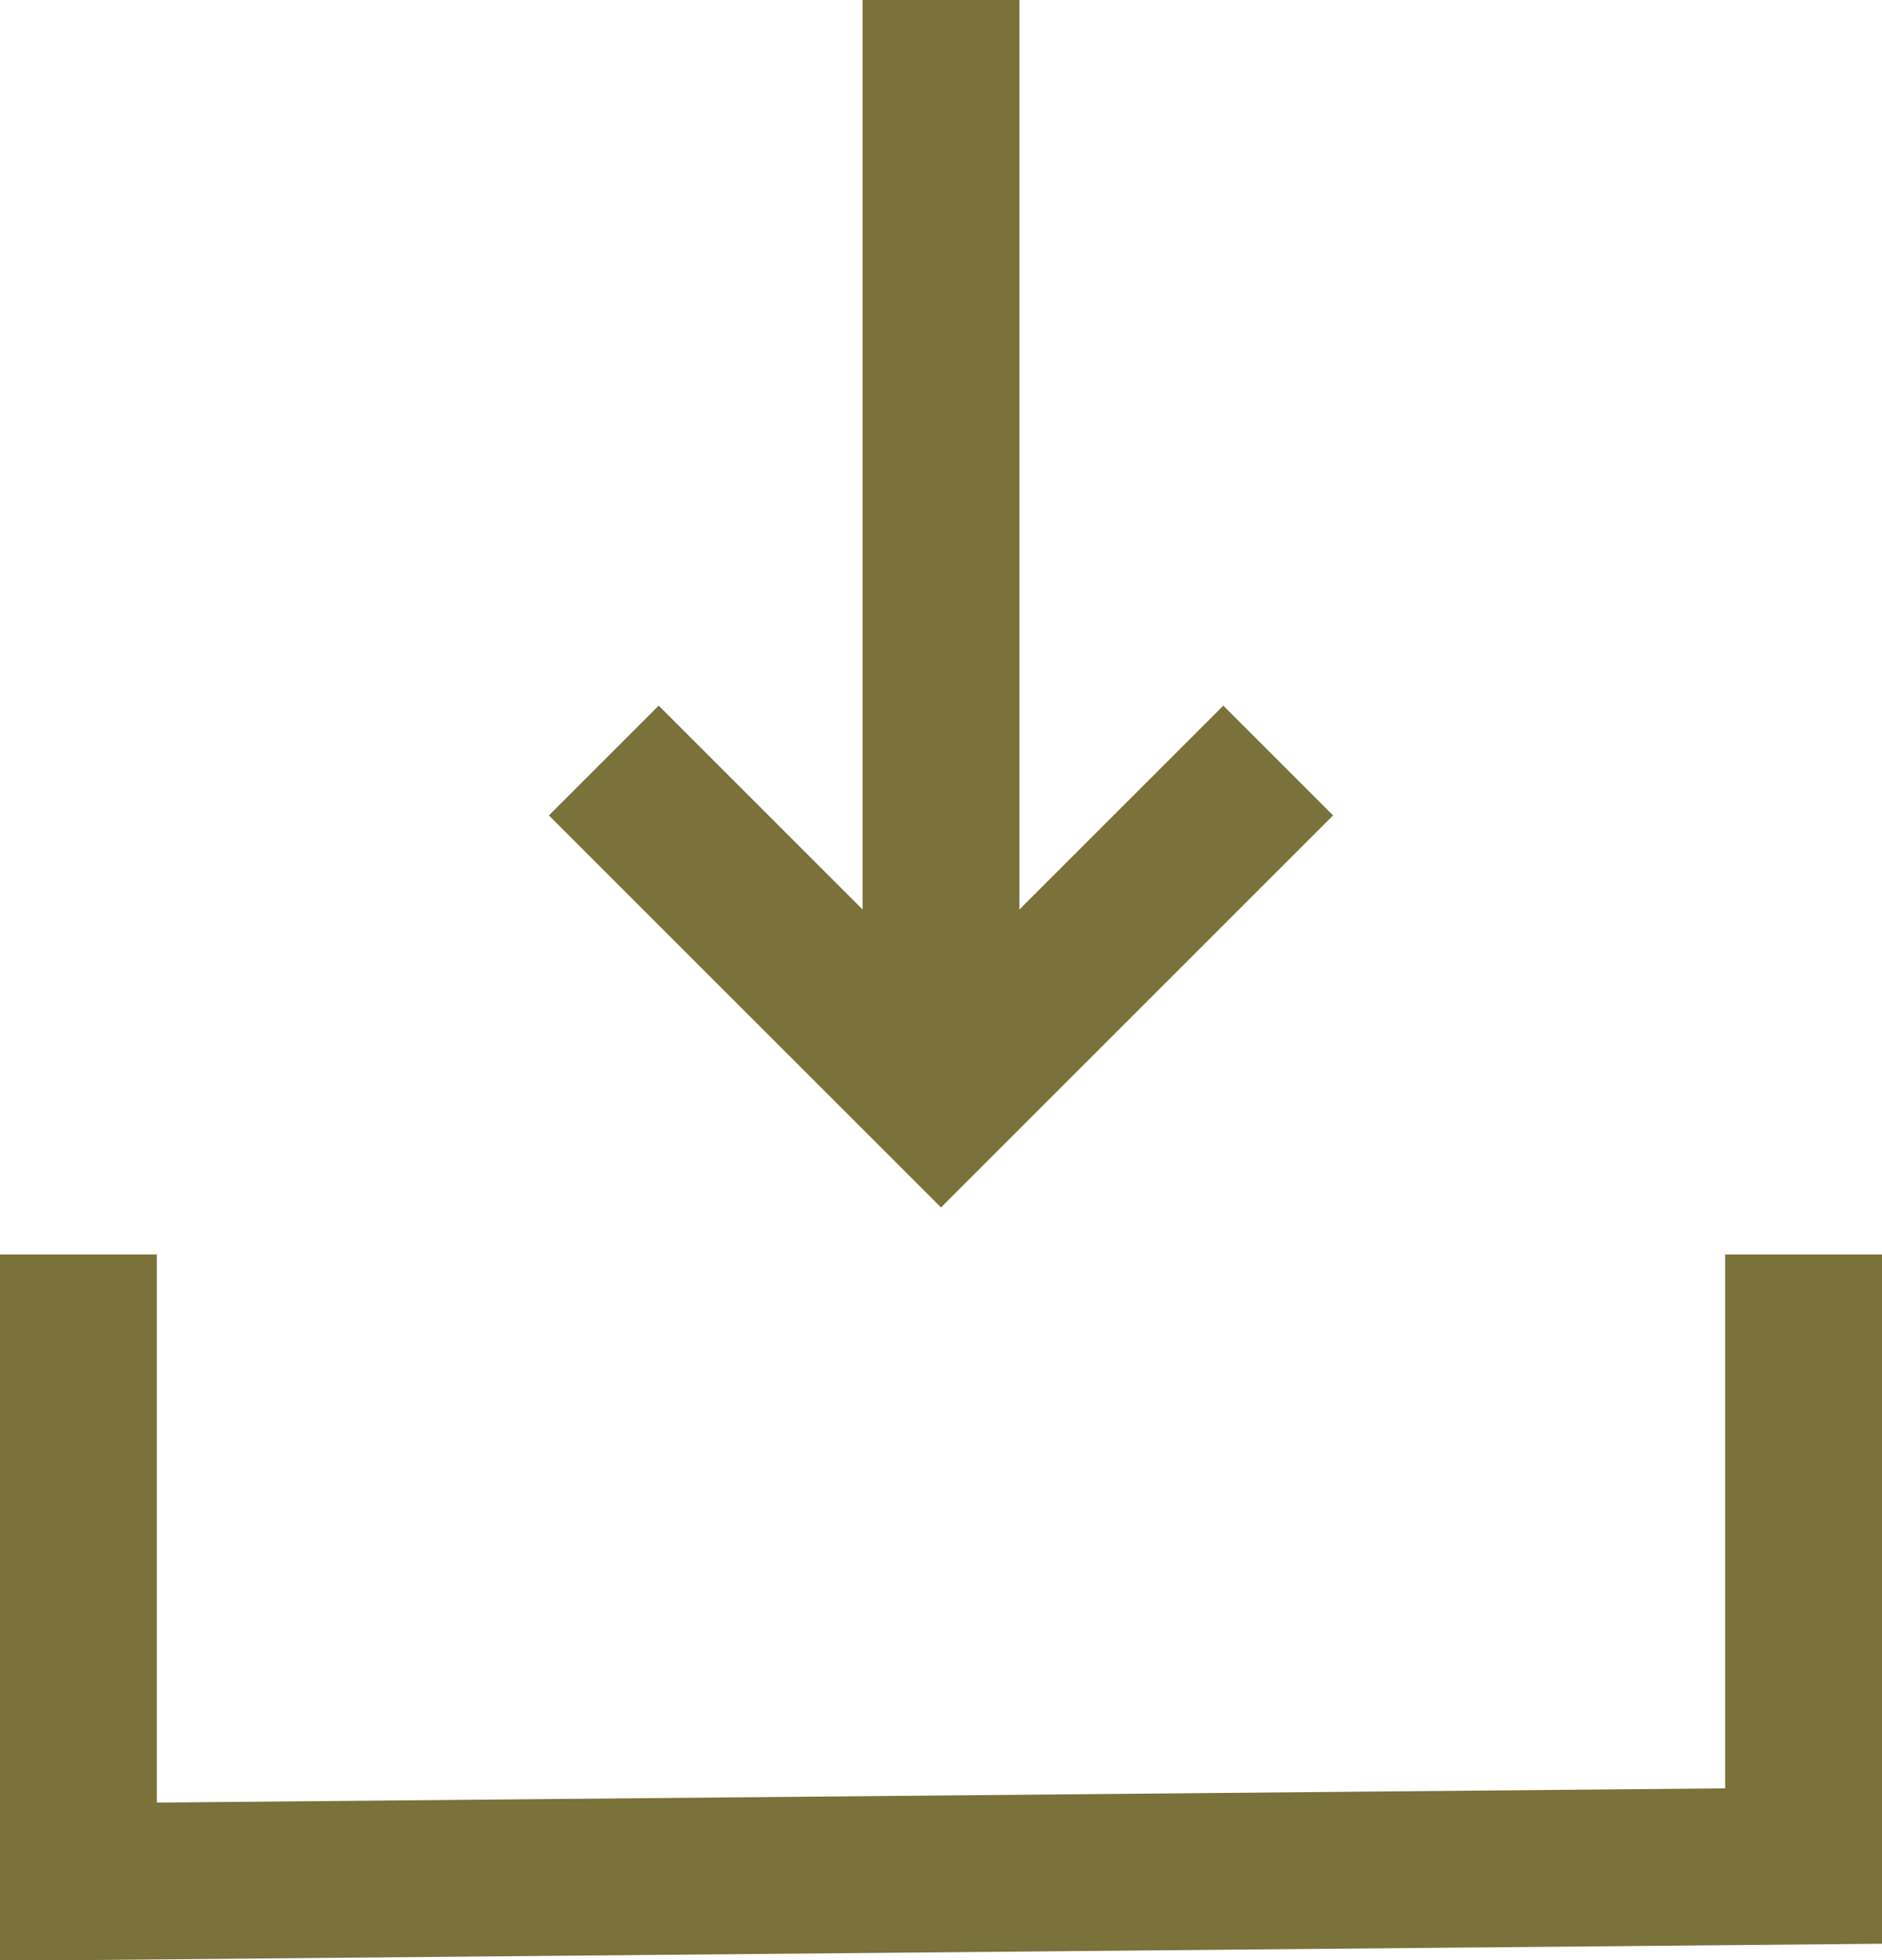
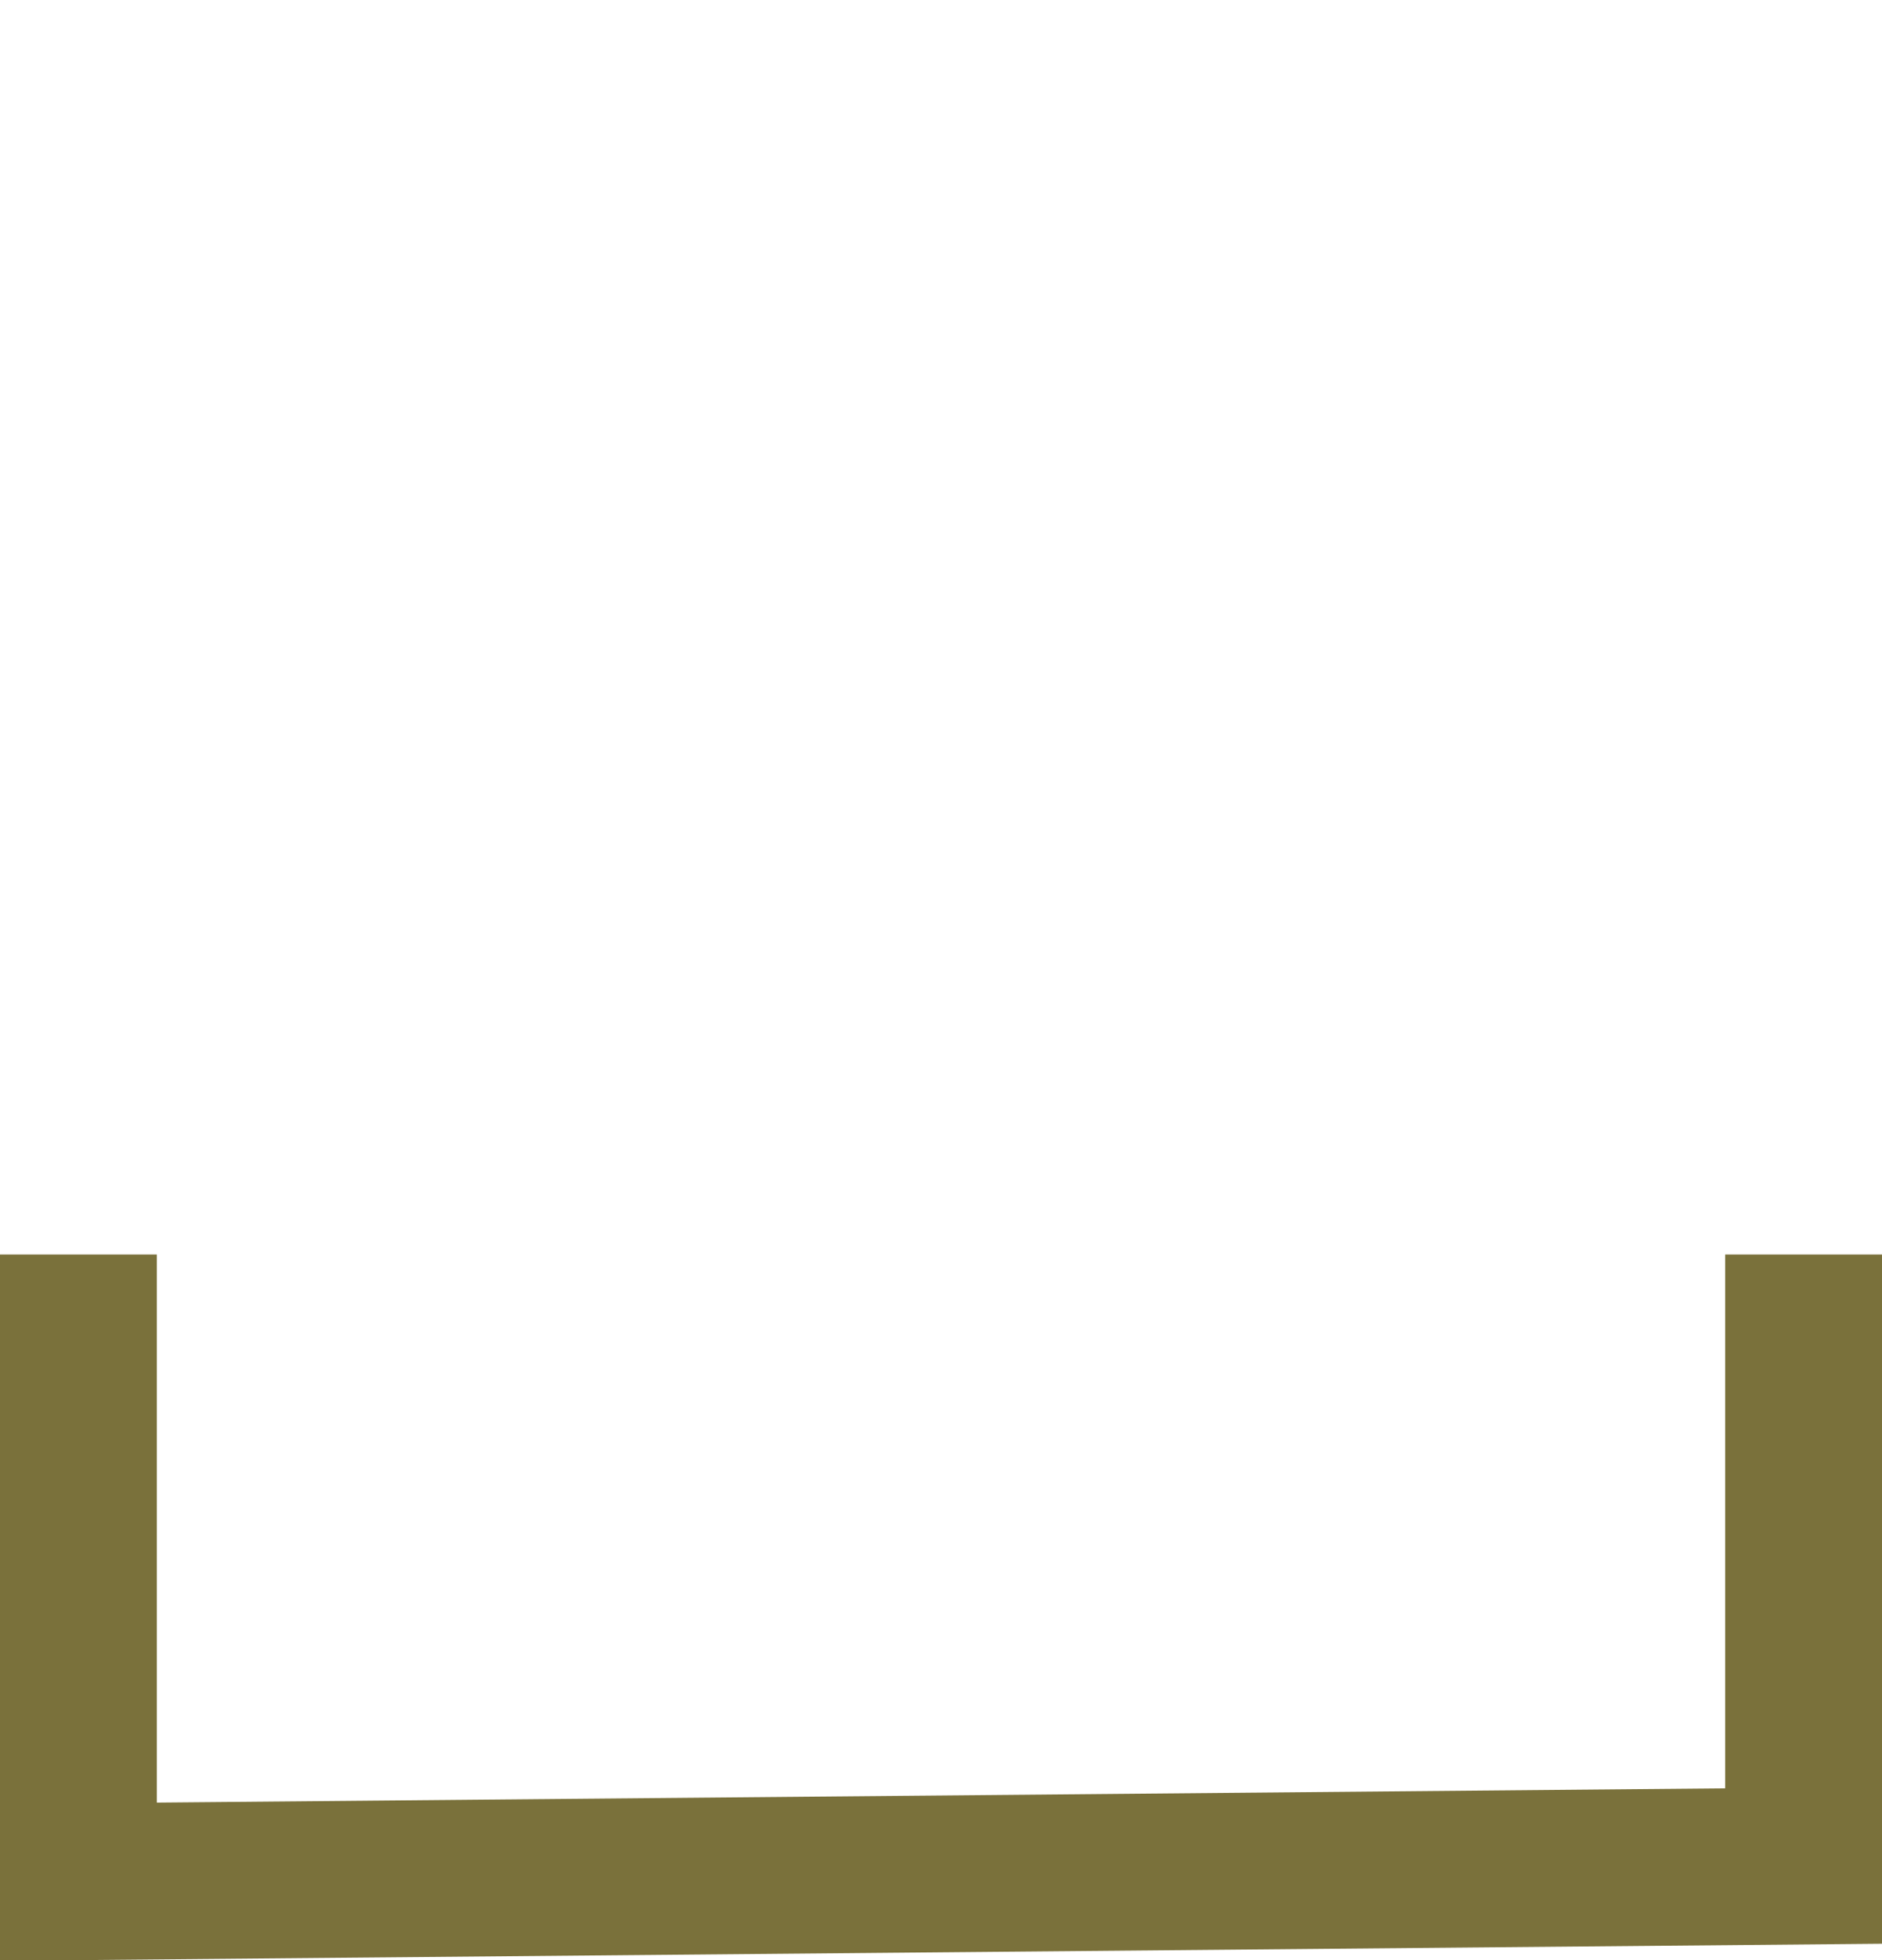
<svg xmlns="http://www.w3.org/2000/svg" version="1.1" id="Ebene_1" x="0px" y="0px" viewBox="0 0 12 12.5" style="enable-background:new 0 0 12 12.5;" xml:space="preserve">
  <style type="text/css">
	.st0{fill-rule:evenodd;clip-rule:evenodd;fill:#7A713B;}
	.st1{fill:none;stroke:#7A713B;}
</style>
  <title>icon/arrow/button/download/black</title>
  <desc>Created with Sketch.</desc>
  <g>
-     <polygon id="Fill-1" class="st0" points="5.5,0 5.5,5.8 4.2,4.5 3.5,5.2 5.3,7 5.5,7.2 6,7.7 8.5,5.2 7.8,4.5 6.5,5.8 6.5,0  " />
    <polyline id="Path-3" class="st1" points="0.5,8 0.5,12 11.5,11.9 11.5,8  " />
  </g>
</svg>